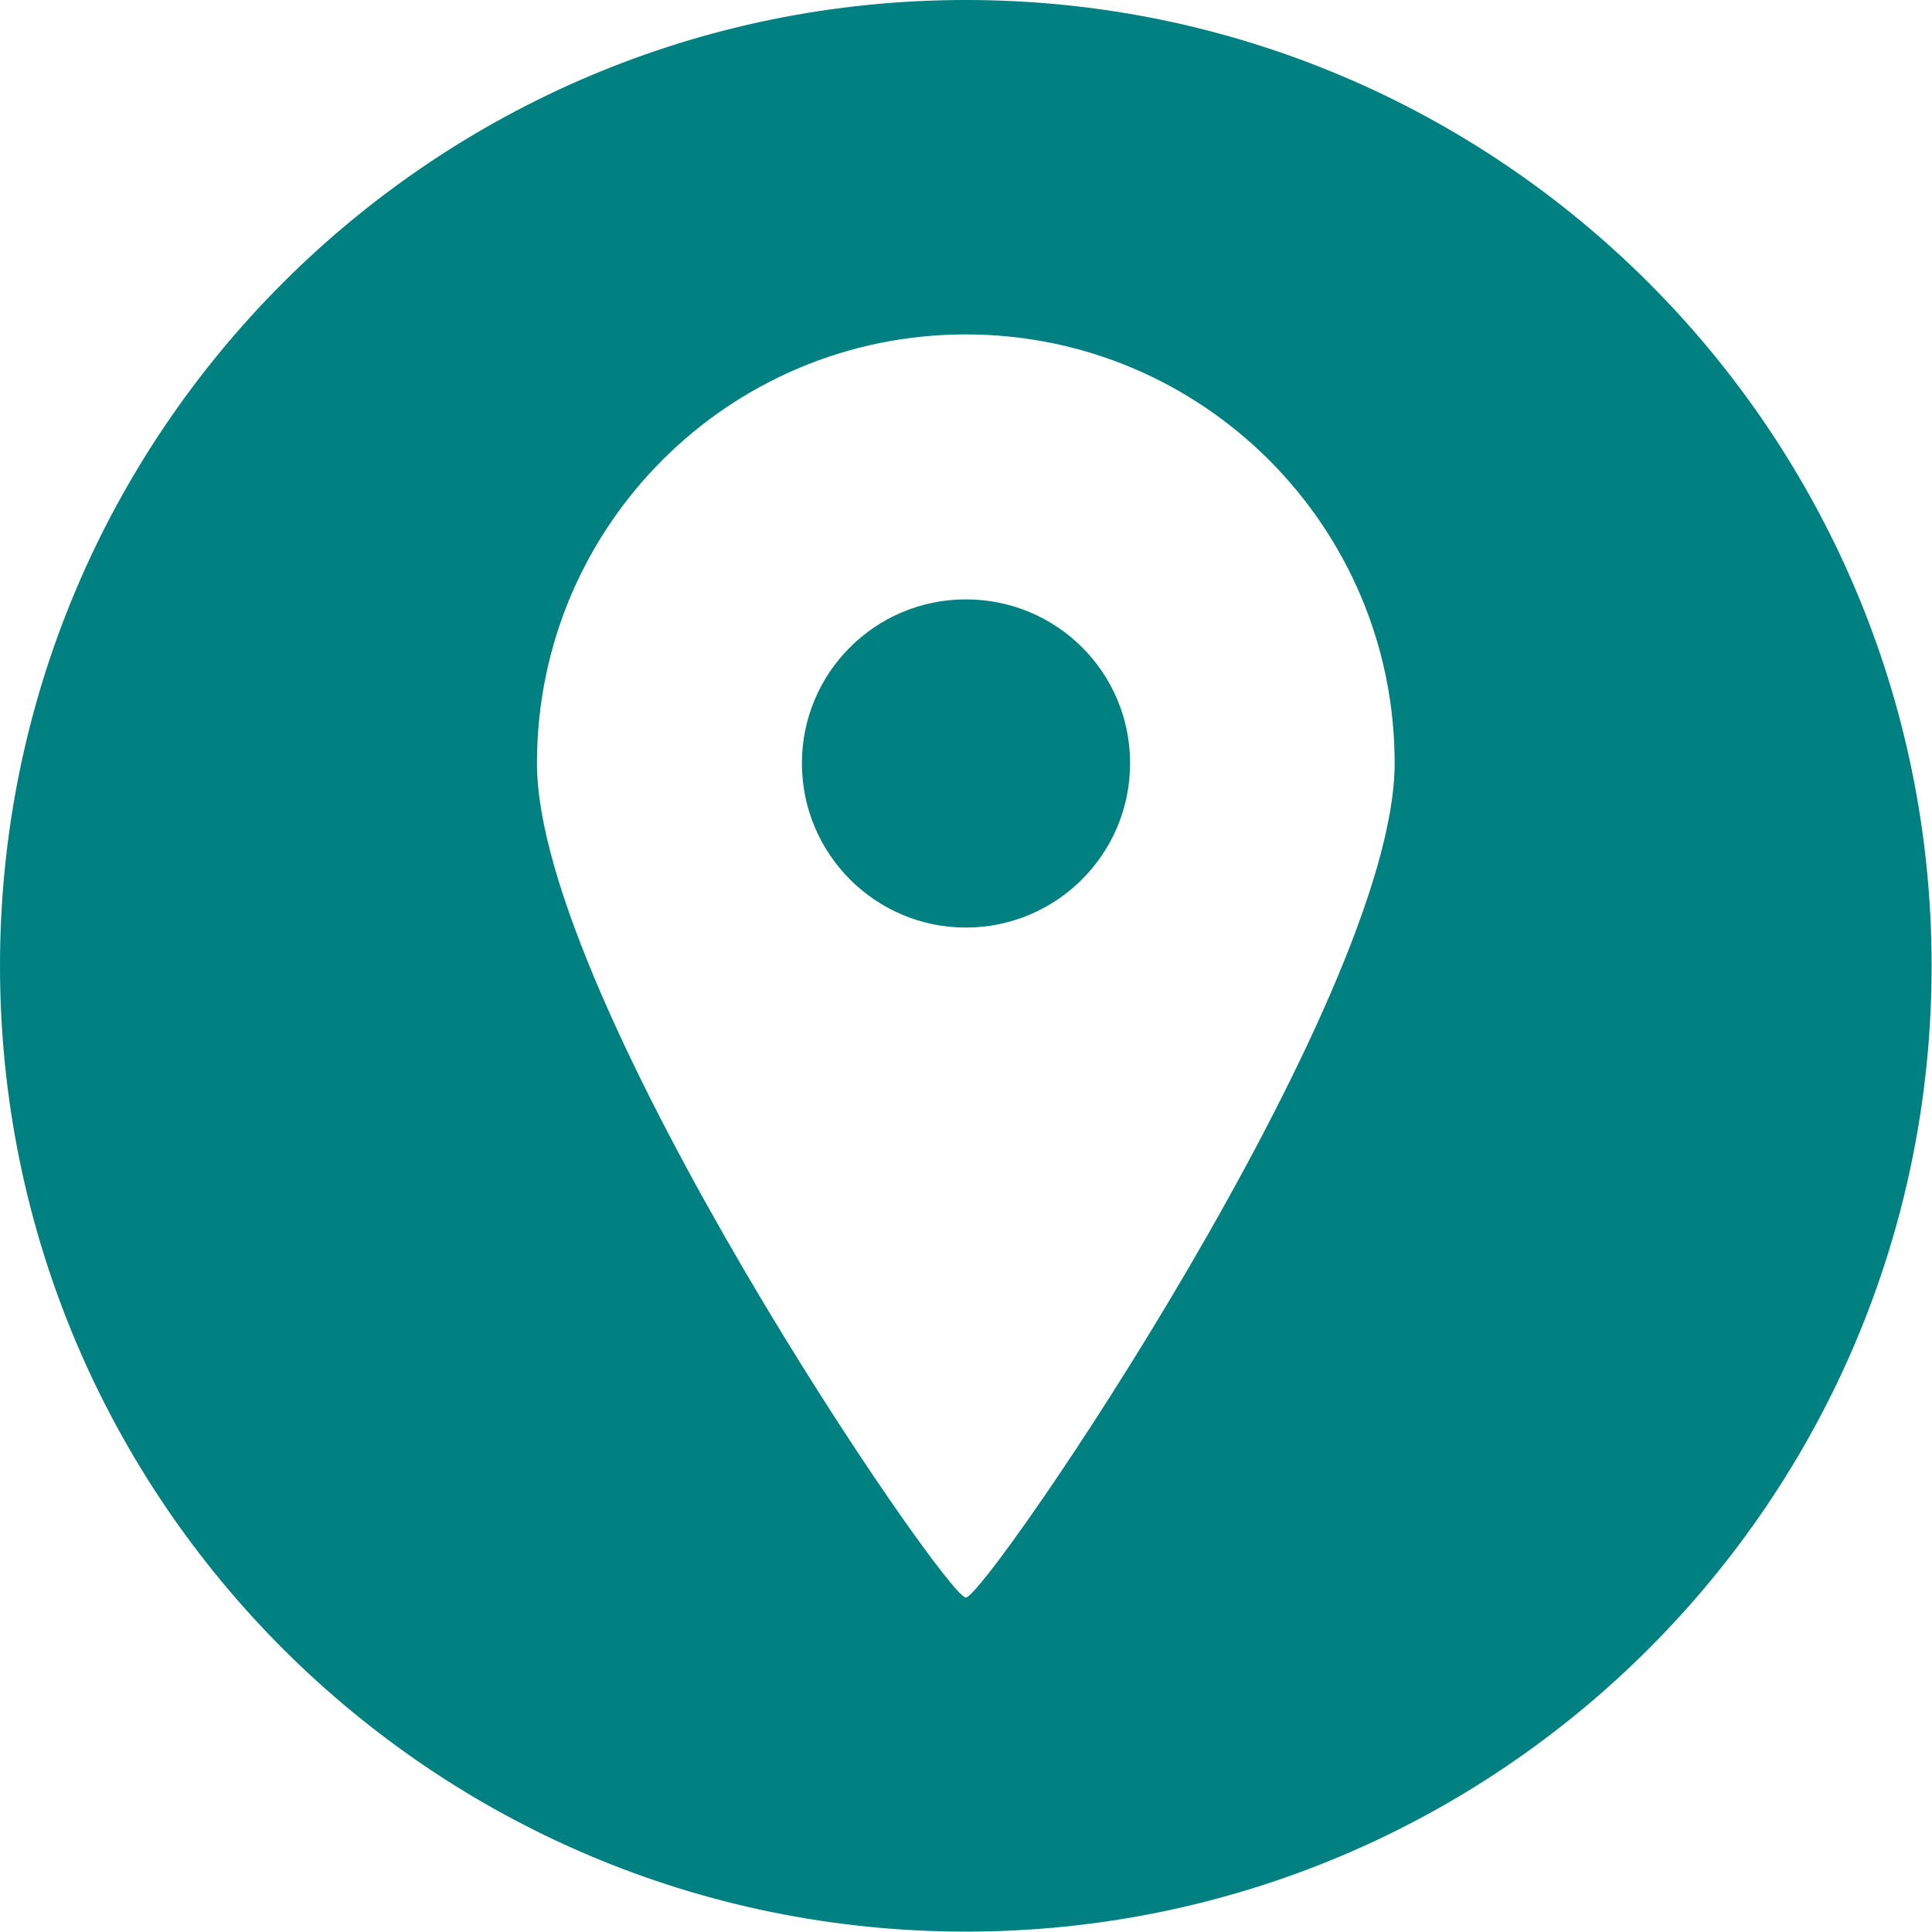
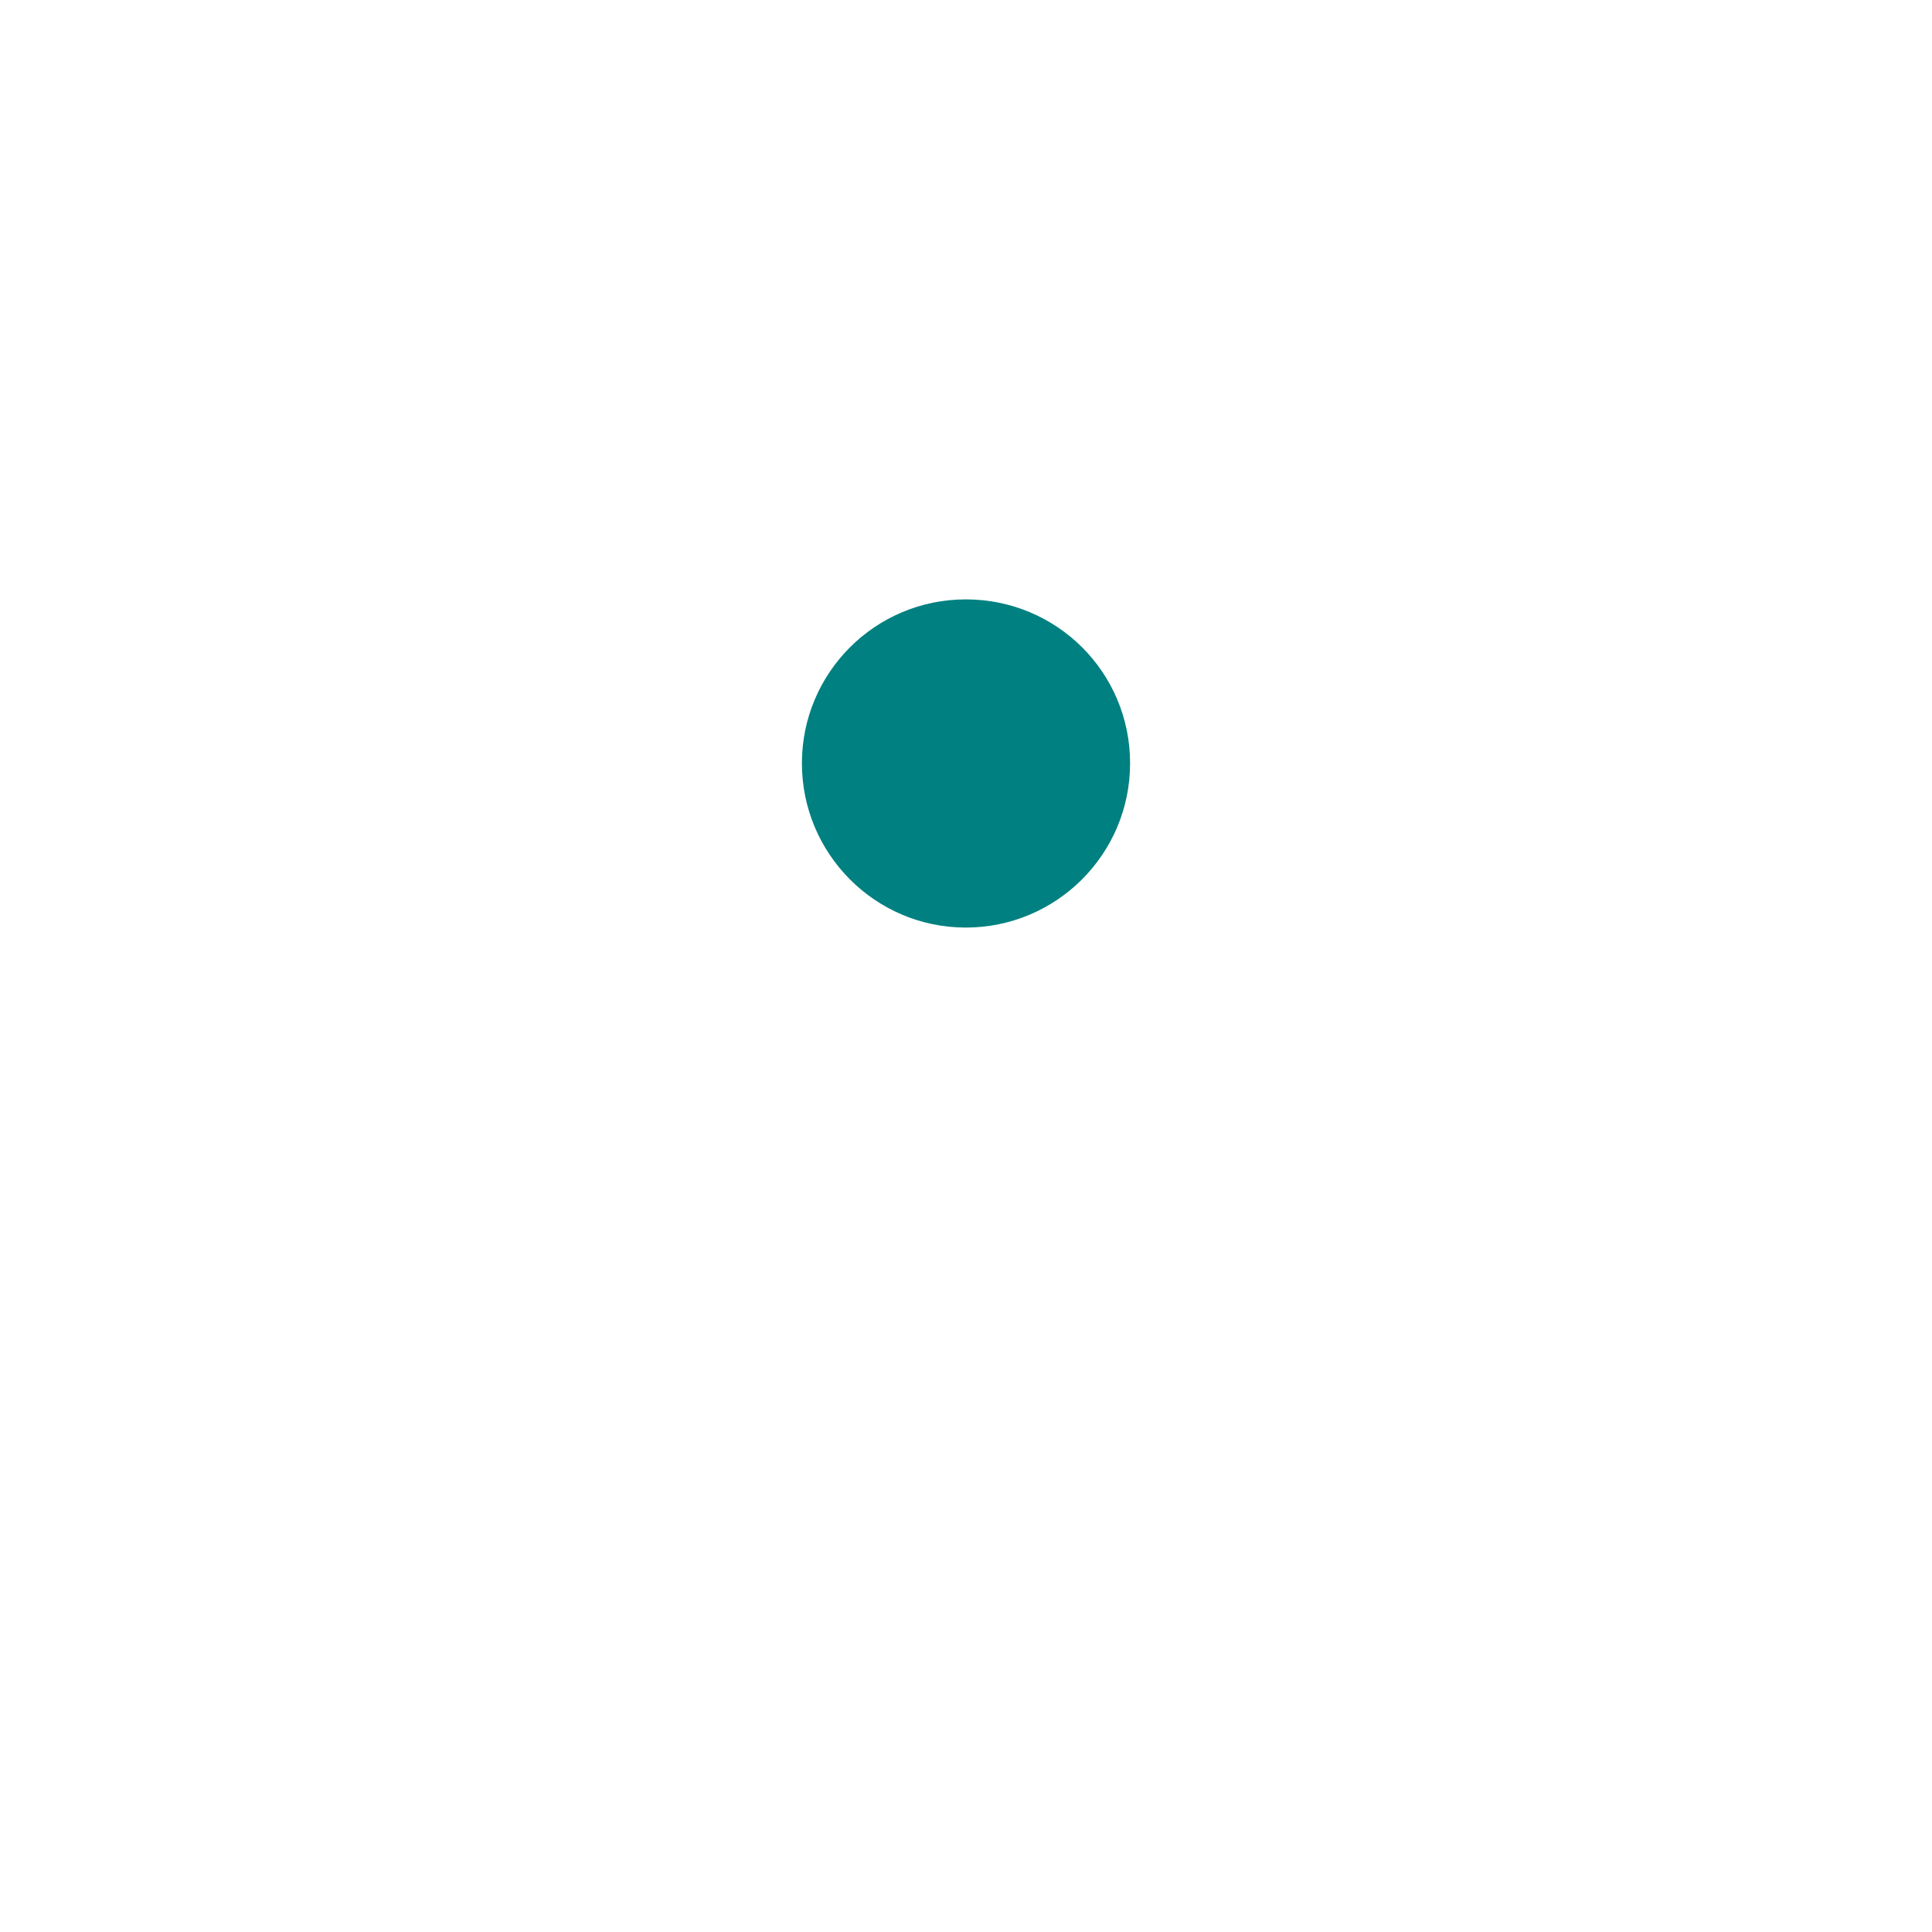
<svg xmlns="http://www.w3.org/2000/svg" id="_レイヤー_2" data-name="レイヤー 2" width="49.51" height="49.51" viewBox="0 0 49.51 49.51">
  <g id="recruit_career_salesperson">
    <g>
-       <path d="m24.75,0C11.08,0,0,11.08,0,24.75s11.08,24.75,24.75,24.75,24.75-11.08,24.75-24.75S38.42,0,24.75,0Zm0,40.94c-.52,0-10.99-15.3-10.99-21.38s4.92-10.99,10.99-10.99,10.99,4.92,10.99,10.99-10.47,21.38-10.99,21.38Z" fill="teal" stroke-width="0" />
      <path d="m24.75,15.36c-2.32,0-4.2,1.88-4.2,4.2s1.88,4.21,4.2,4.21,4.21-1.88,4.21-4.21-1.88-4.2-4.21-4.2Z" fill="teal" stroke-width="0" />
    </g>
  </g>
</svg>